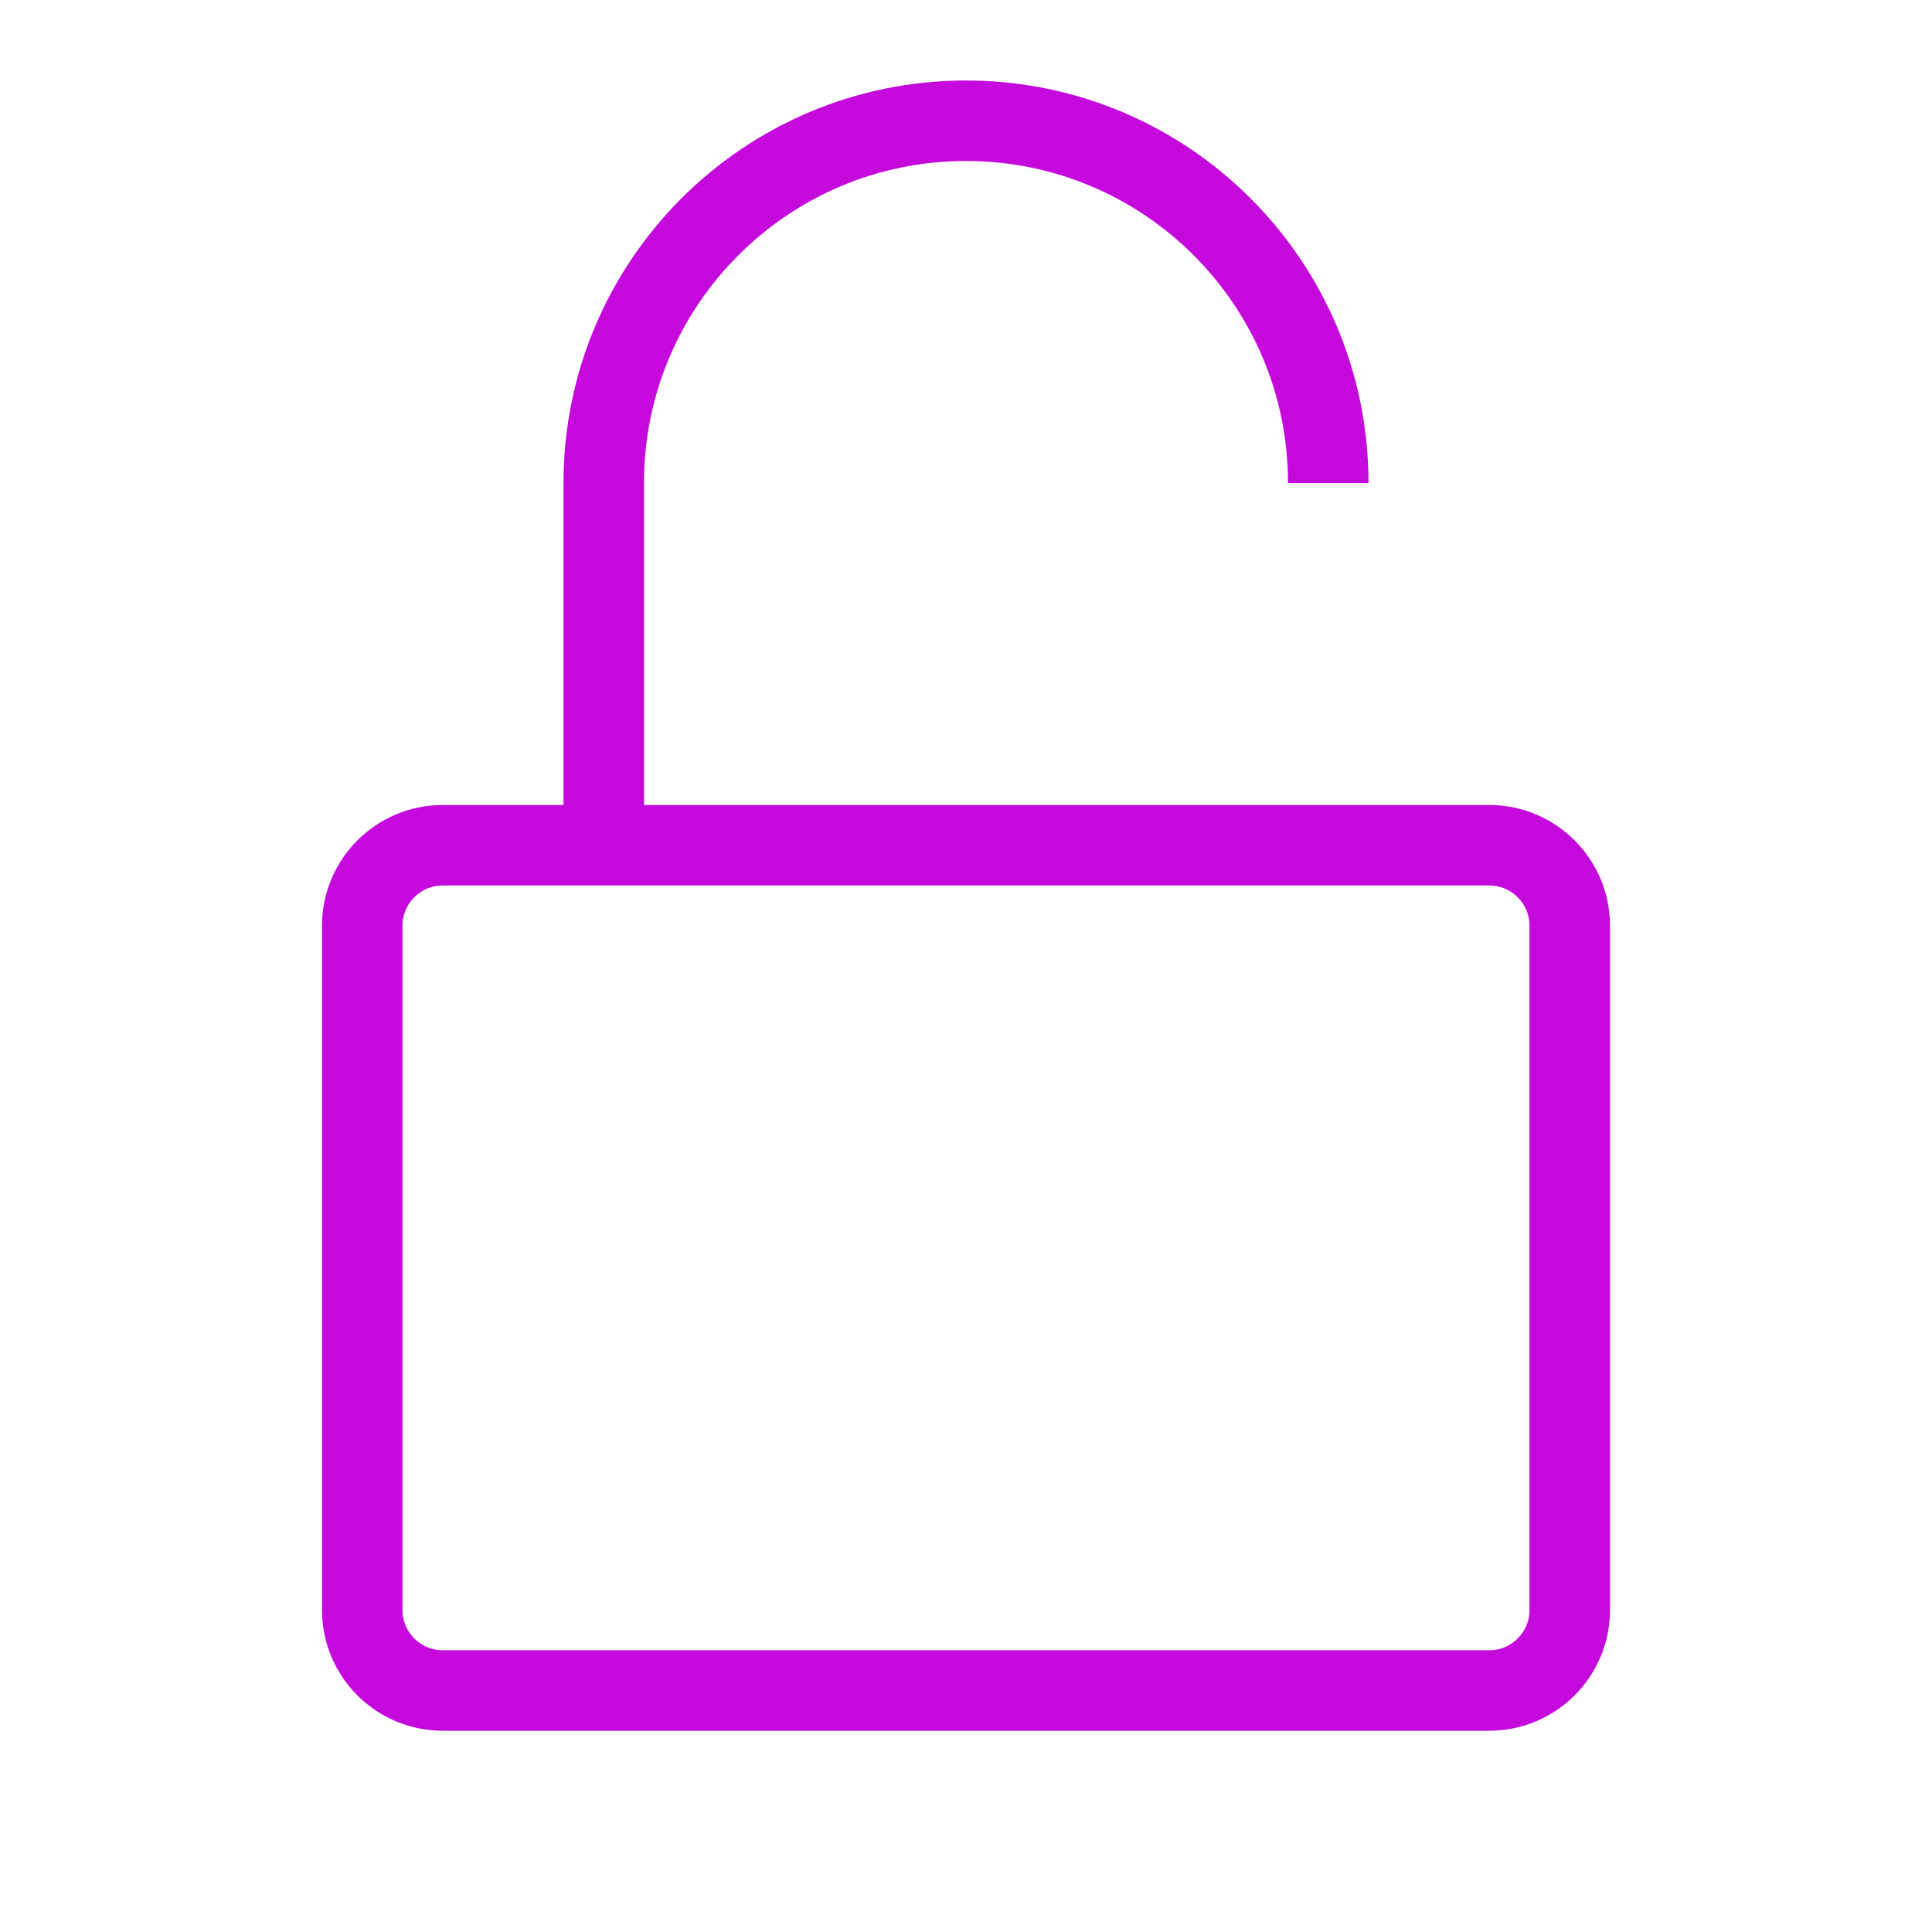
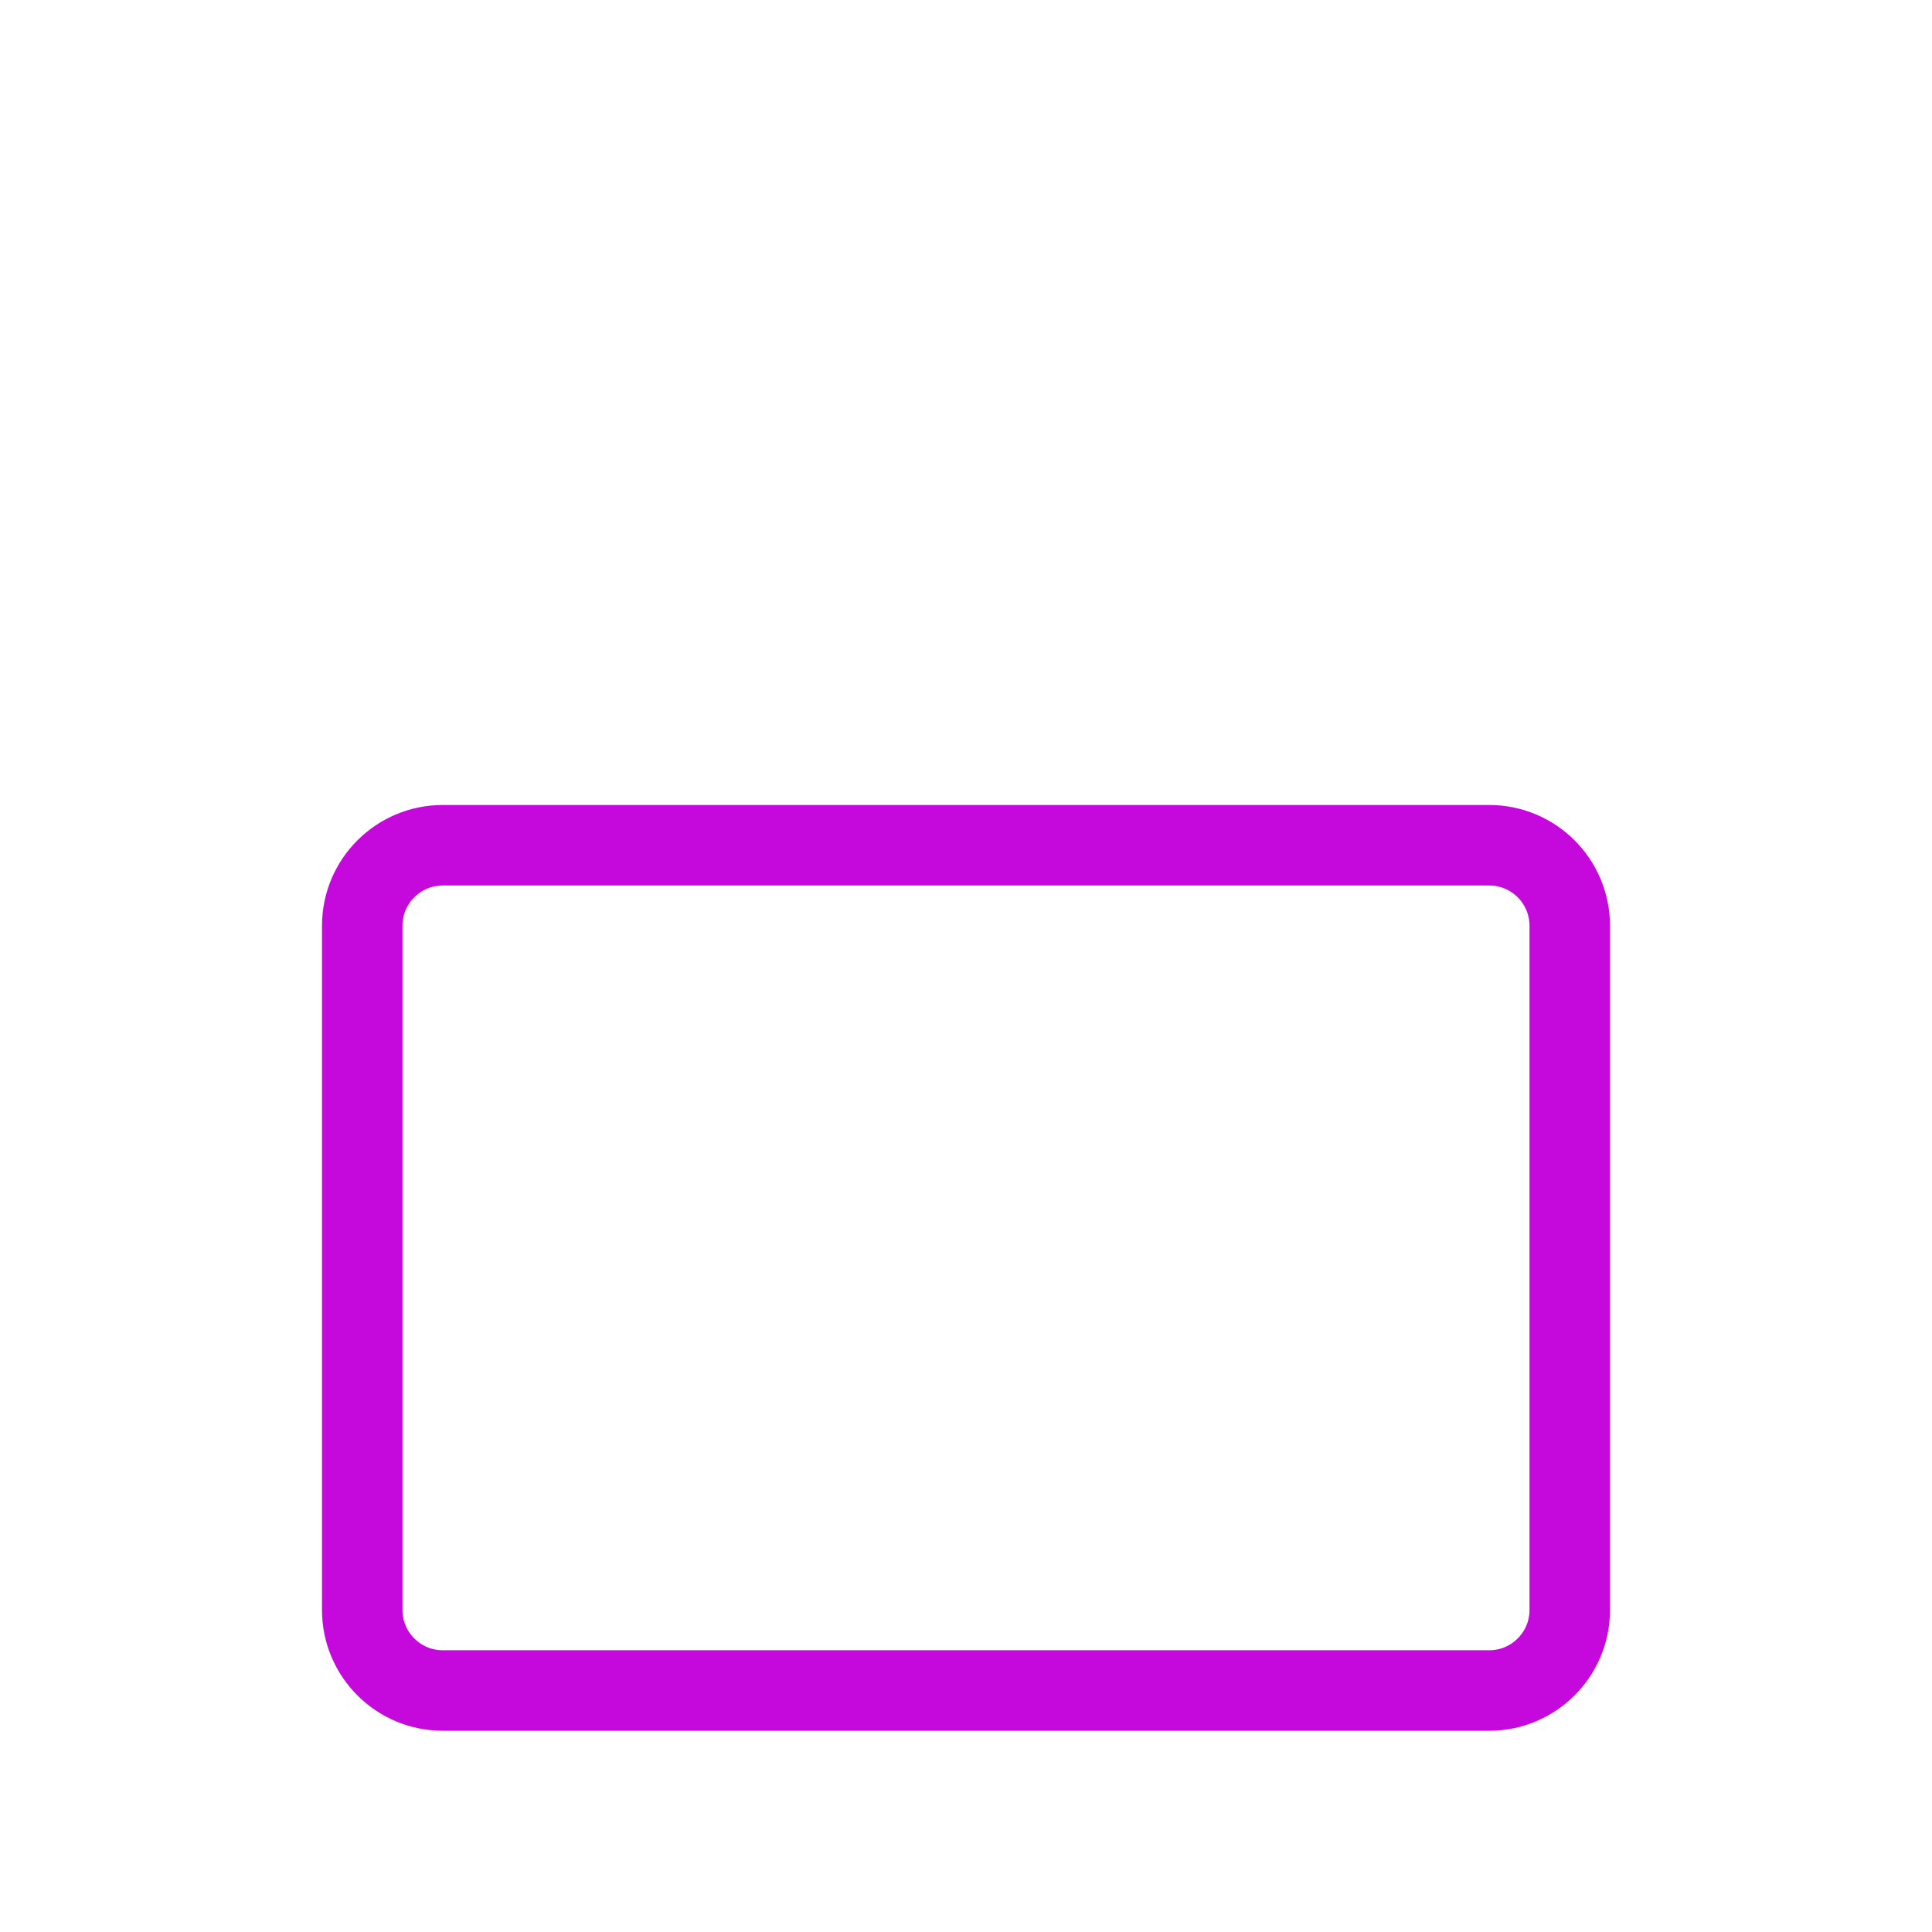
<svg xmlns="http://www.w3.org/2000/svg" width="24" height="24" viewBox="0 0 24 24" fill="none">
  <path d="M4.5 11.5C4.5 10.948 4.948 10.5 5.5 10.5H18.5C19.052 10.5 19.5 10.948 19.5 11.5V20C19.5 20.552 19.052 21 18.5 21H5.5C4.948 21 4.5 20.552 4.5 20V11.5Z" stroke="#C509DD" />
-   <path d="M16.5 6V6C16.5 3.515 14.485 1.5 12 1.5V1.5V1.5C9.515 1.5 7.5 3.515 7.5 6V10.5" stroke="#C509DD" />
</svg>